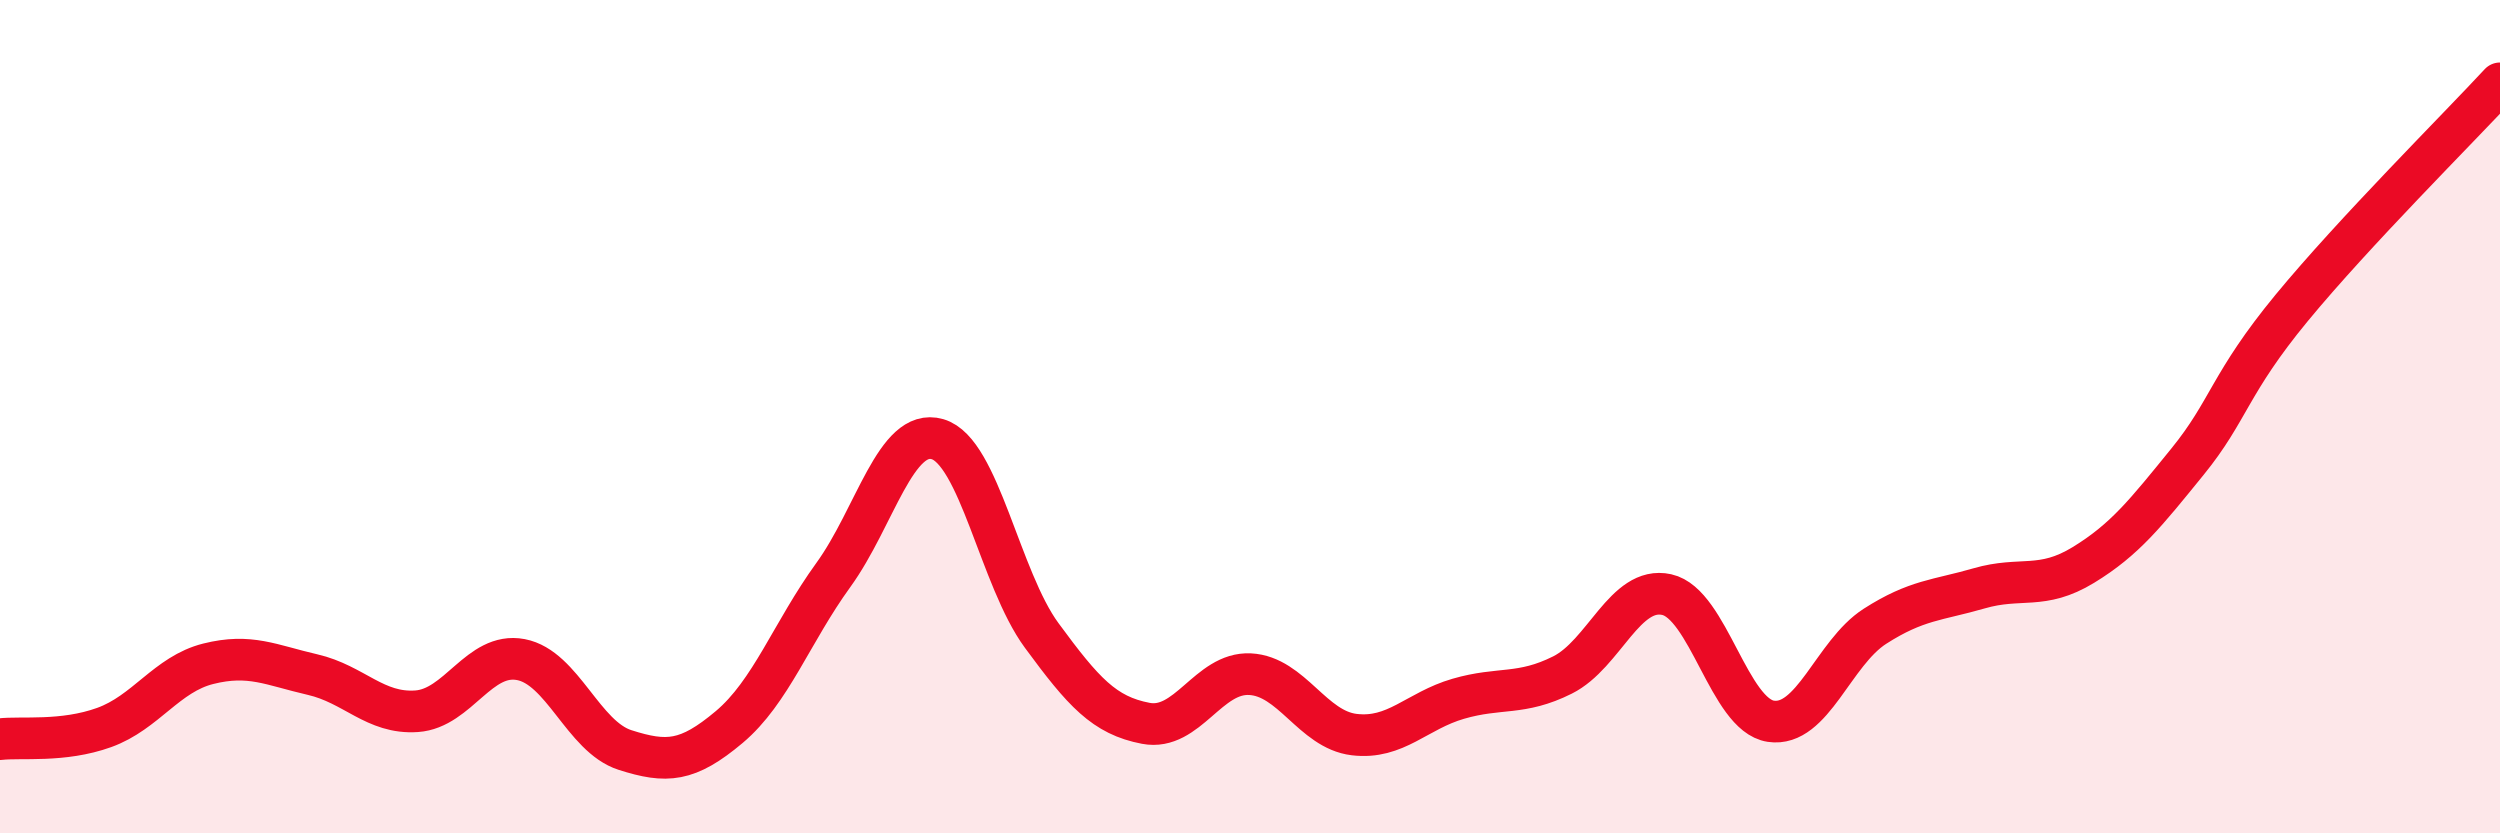
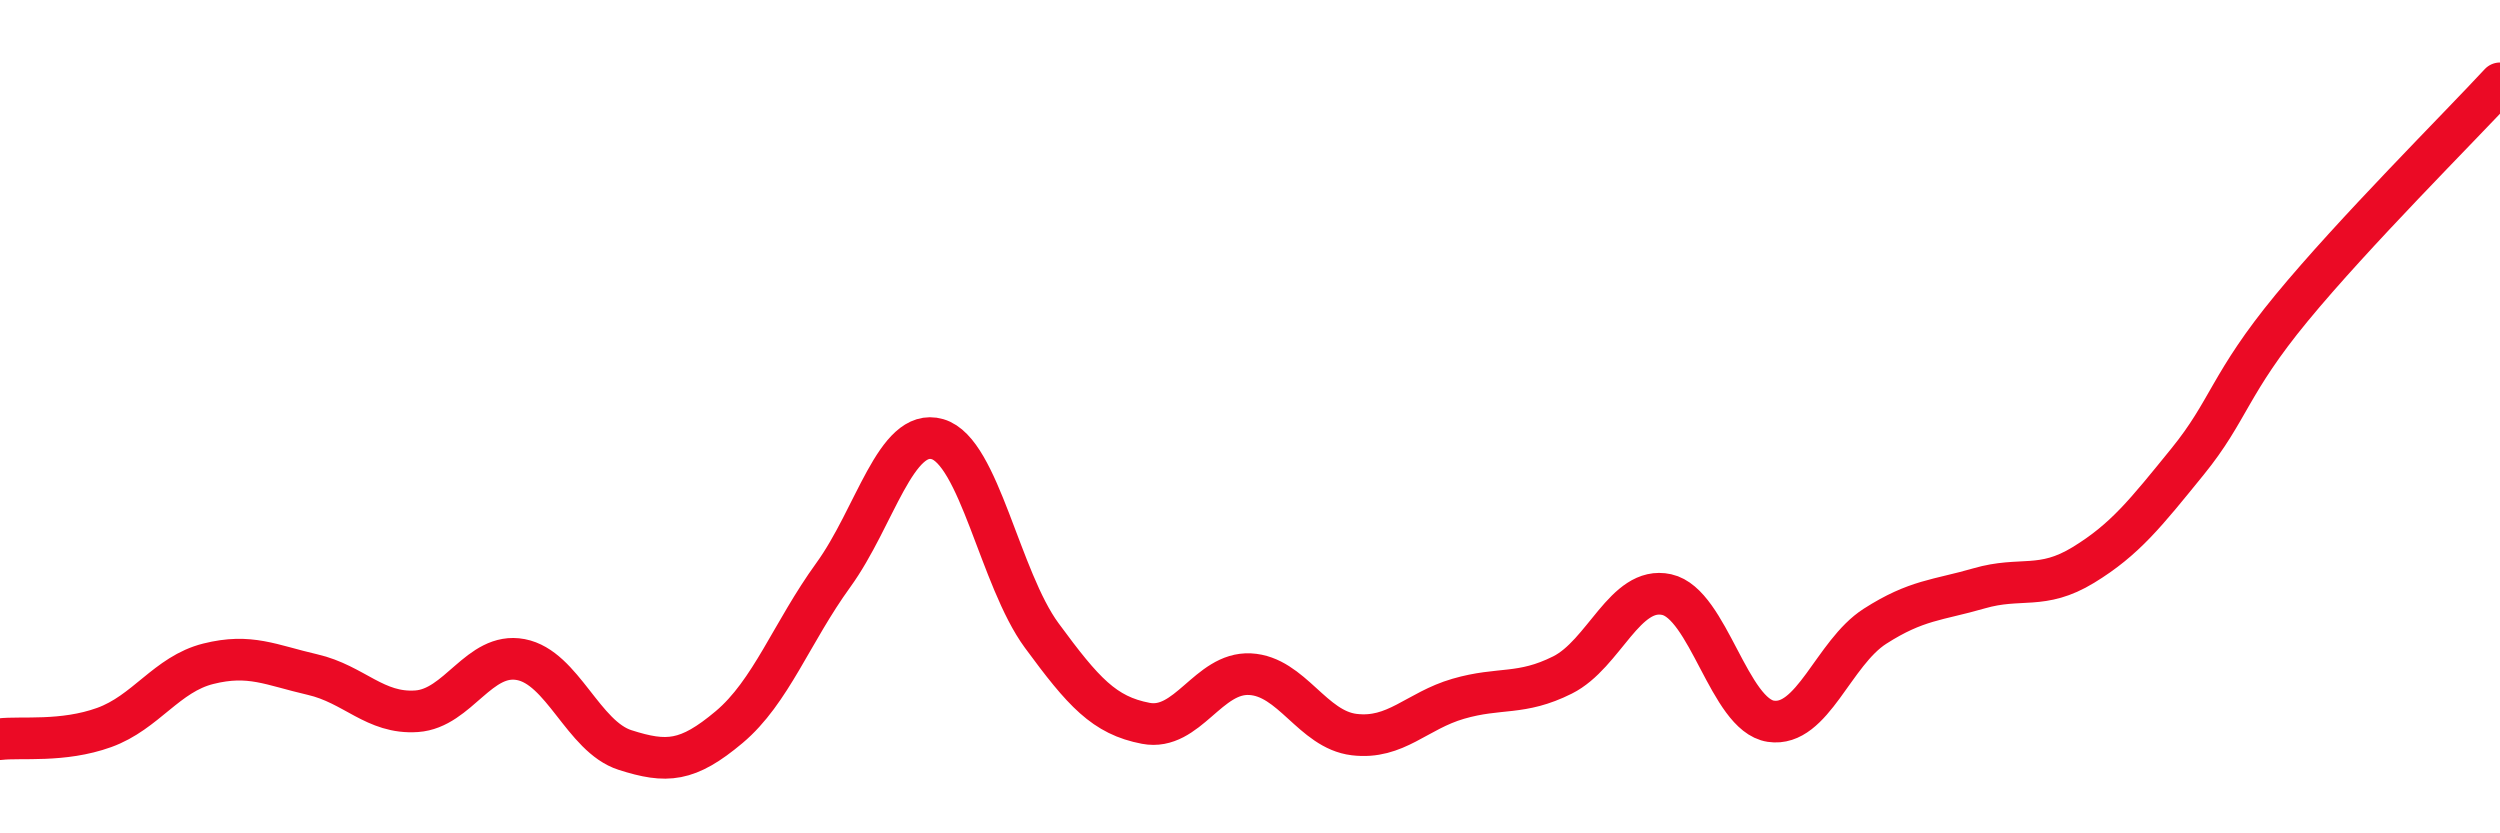
<svg xmlns="http://www.w3.org/2000/svg" width="60" height="20" viewBox="0 0 60 20">
-   <path d="M 0,17.74 C 0.5,17.68 1.5,17.82 2.5,17.46 C 3.5,17.1 4,16.18 5,15.93 C 6,15.68 6.5,15.96 7.5,16.19 C 8.5,16.42 9,17.14 10,17.07 C 11,17 11.5,15.64 12.5,15.83 C 13.5,16.02 14,17.68 15,18 C 16,18.32 16.5,18.29 17.5,17.45 C 18.5,16.61 19,15.18 20,13.8 C 21,12.42 21.5,10.25 22.5,10.54 C 23.5,10.83 24,13.89 25,15.25 C 26,16.61 26.5,17.17 27.5,17.36 C 28.5,17.55 29,16.13 30,16.18 C 31,16.23 31.5,17.51 32.5,17.63 C 33.5,17.75 34,17.06 35,16.77 C 36,16.48 36.5,16.7 37.5,16.2 C 38.5,15.7 39,14.05 40,14.27 C 41,14.49 41.5,17.16 42.5,17.31 C 43.5,17.46 44,15.67 45,15.03 C 46,14.39 46.5,14.41 47.5,14.12 C 48.5,13.83 49,14.17 50,13.56 C 51,12.95 51.5,12.31 52.5,11.08 C 53.5,9.85 53.5,9.21 55,7.39 C 56.5,5.57 59,3.08 60,2L60 20L0 20Z" fill="#EB0A25" opacity="0.1" stroke-linecap="round" stroke-linejoin="round" />
  <path d="M 0,17.74 C 0.5,17.68 1.5,17.82 2.5,17.46 C 3.5,17.1 4,16.18 5,15.93 C 6,15.68 6.5,15.96 7.5,16.19 C 8.5,16.42 9,17.14 10,17.07 C 11,17 11.5,15.64 12.5,15.83 C 13.5,16.02 14,17.68 15,18 C 16,18.32 16.5,18.29 17.5,17.45 C 18.5,16.61 19,15.18 20,13.8 C 21,12.42 21.5,10.25 22.5,10.54 C 23.5,10.83 24,13.89 25,15.25 C 26,16.61 26.5,17.17 27.5,17.36 C 28.5,17.55 29,16.13 30,16.18 C 31,16.23 31.5,17.51 32.5,17.63 C 33.5,17.75 34,17.06 35,16.77 C 36,16.48 36.5,16.7 37.5,16.2 C 38.5,15.7 39,14.05 40,14.27 C 41,14.49 41.5,17.16 42.5,17.31 C 43.5,17.46 44,15.67 45,15.03 C 46,14.39 46.5,14.41 47.5,14.12 C 48.5,13.83 49,14.17 50,13.56 C 51,12.95 51.5,12.31 52.5,11.08 C 53.5,9.85 53.5,9.21 55,7.39 C 56.5,5.57 59,3.08 60,2" stroke="#EB0A25" stroke-width="1" fill="none" stroke-linecap="round" stroke-linejoin="round" />
</svg>